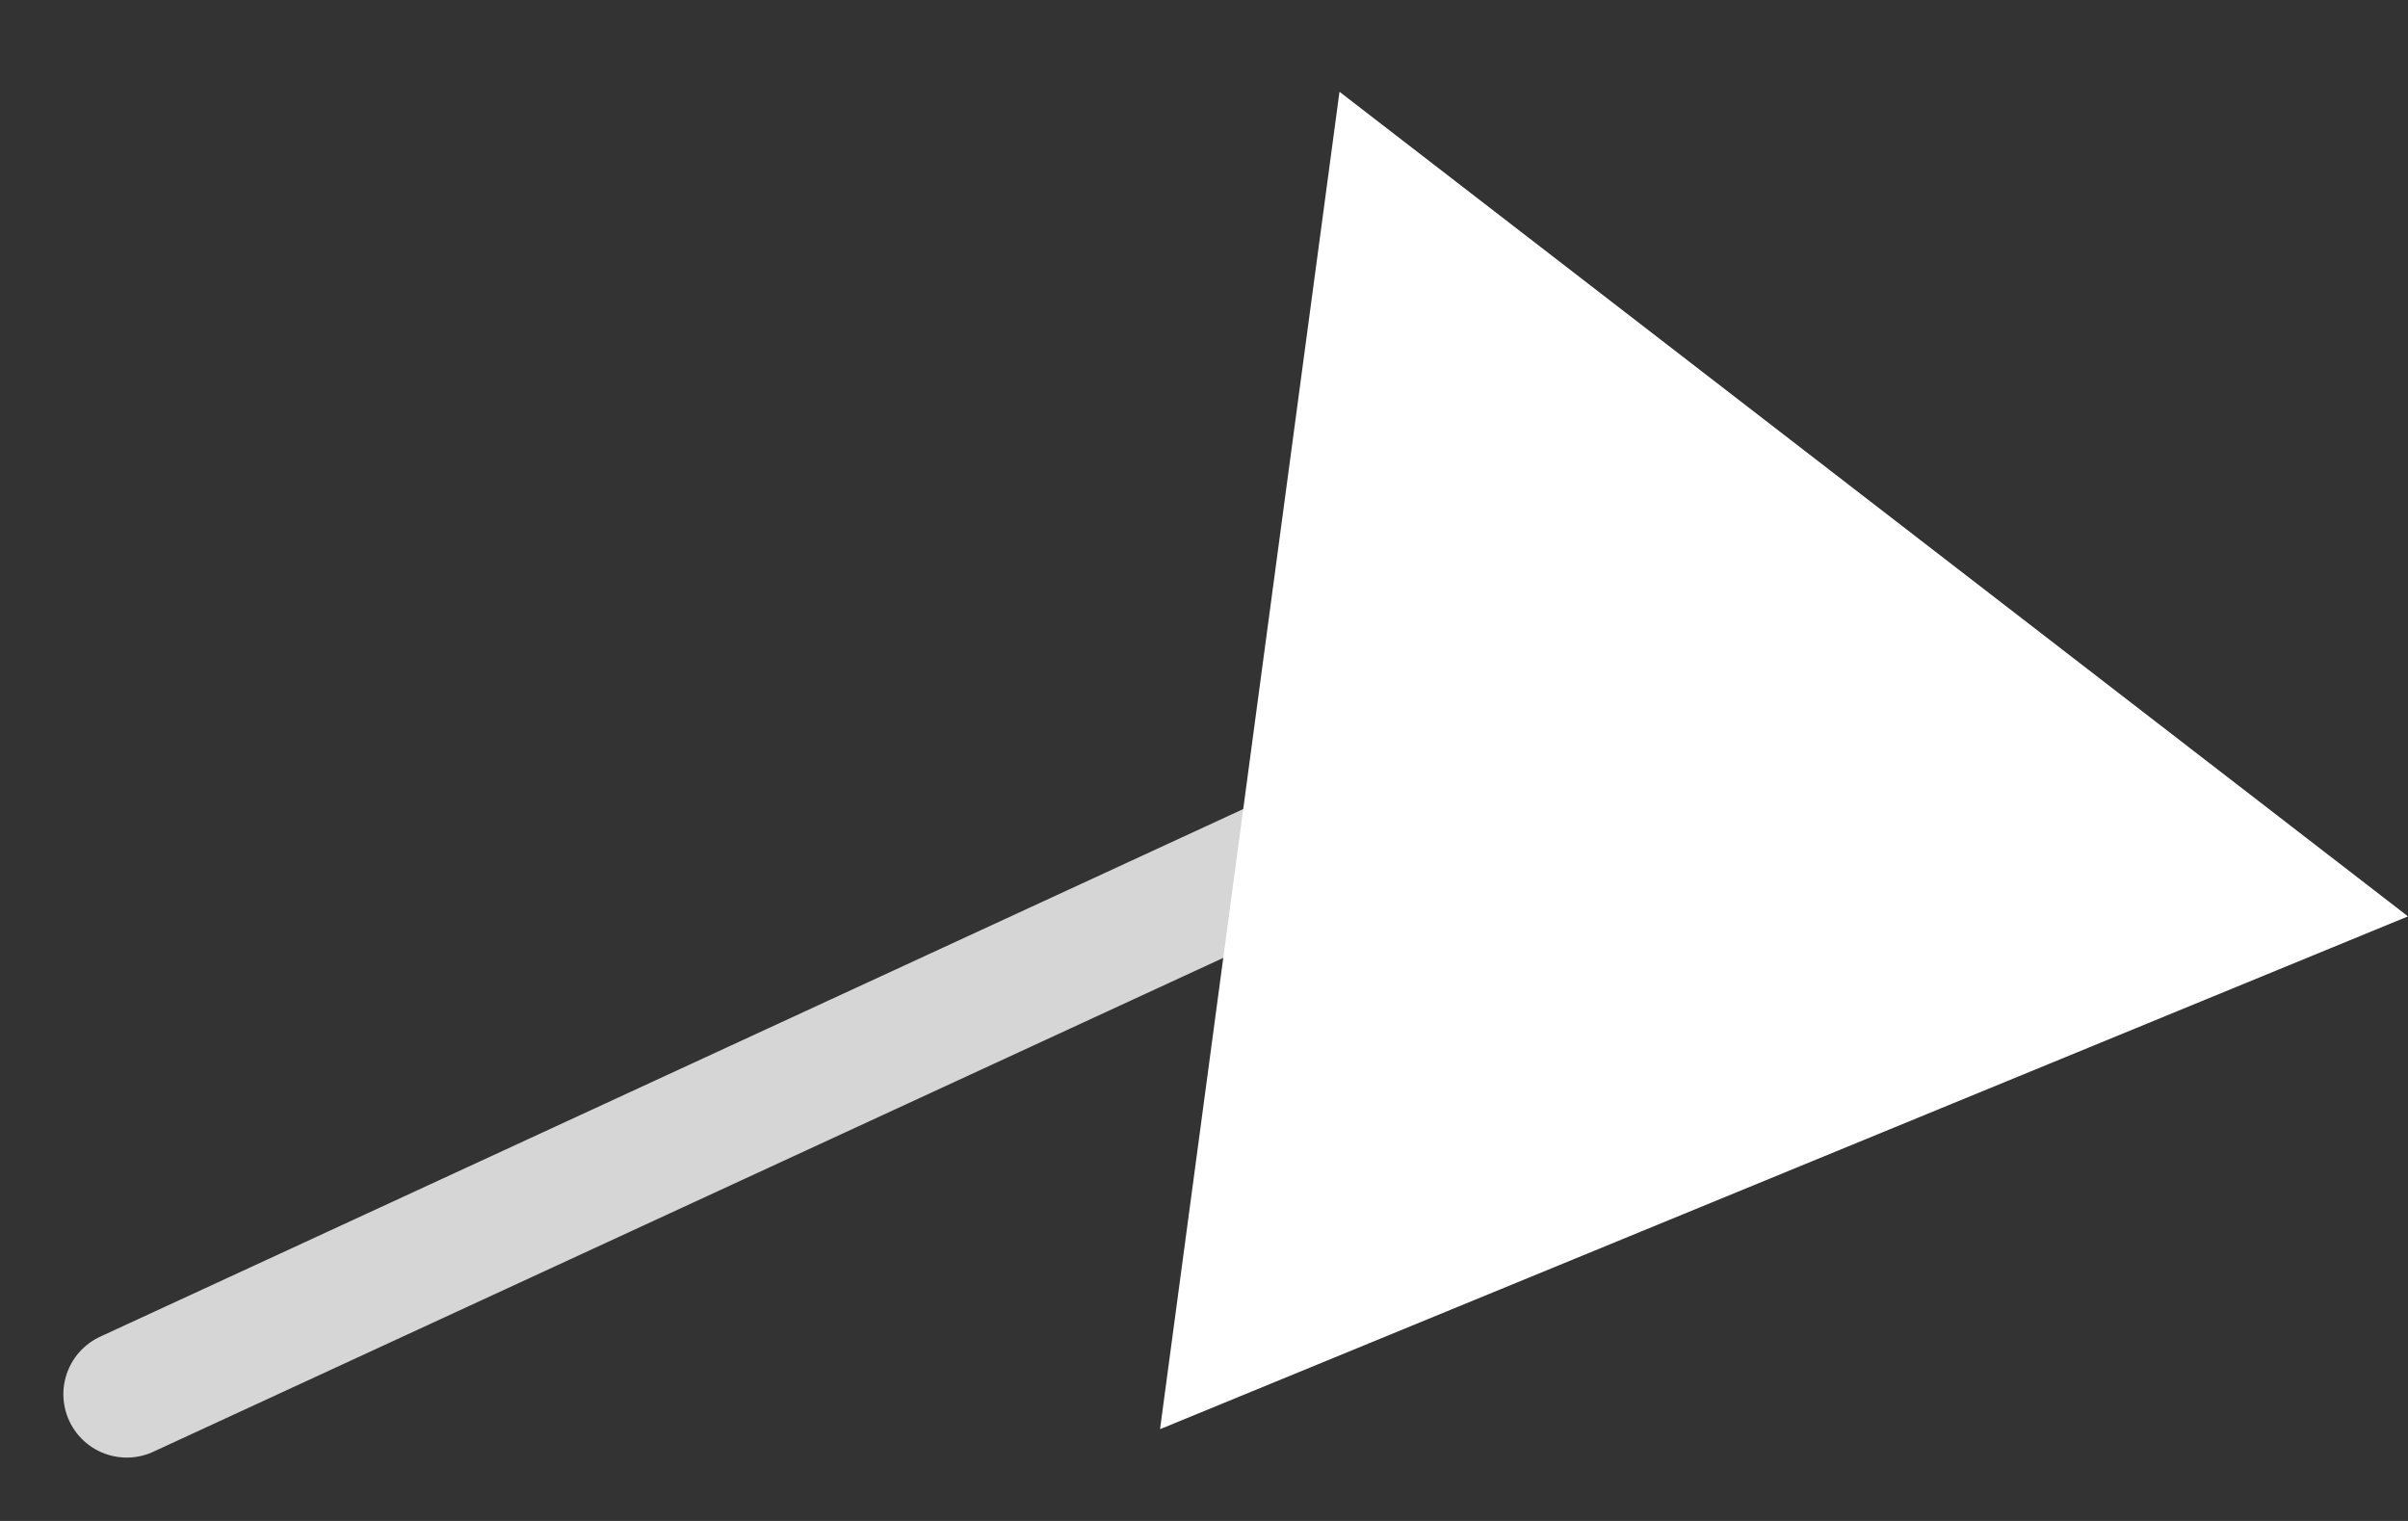
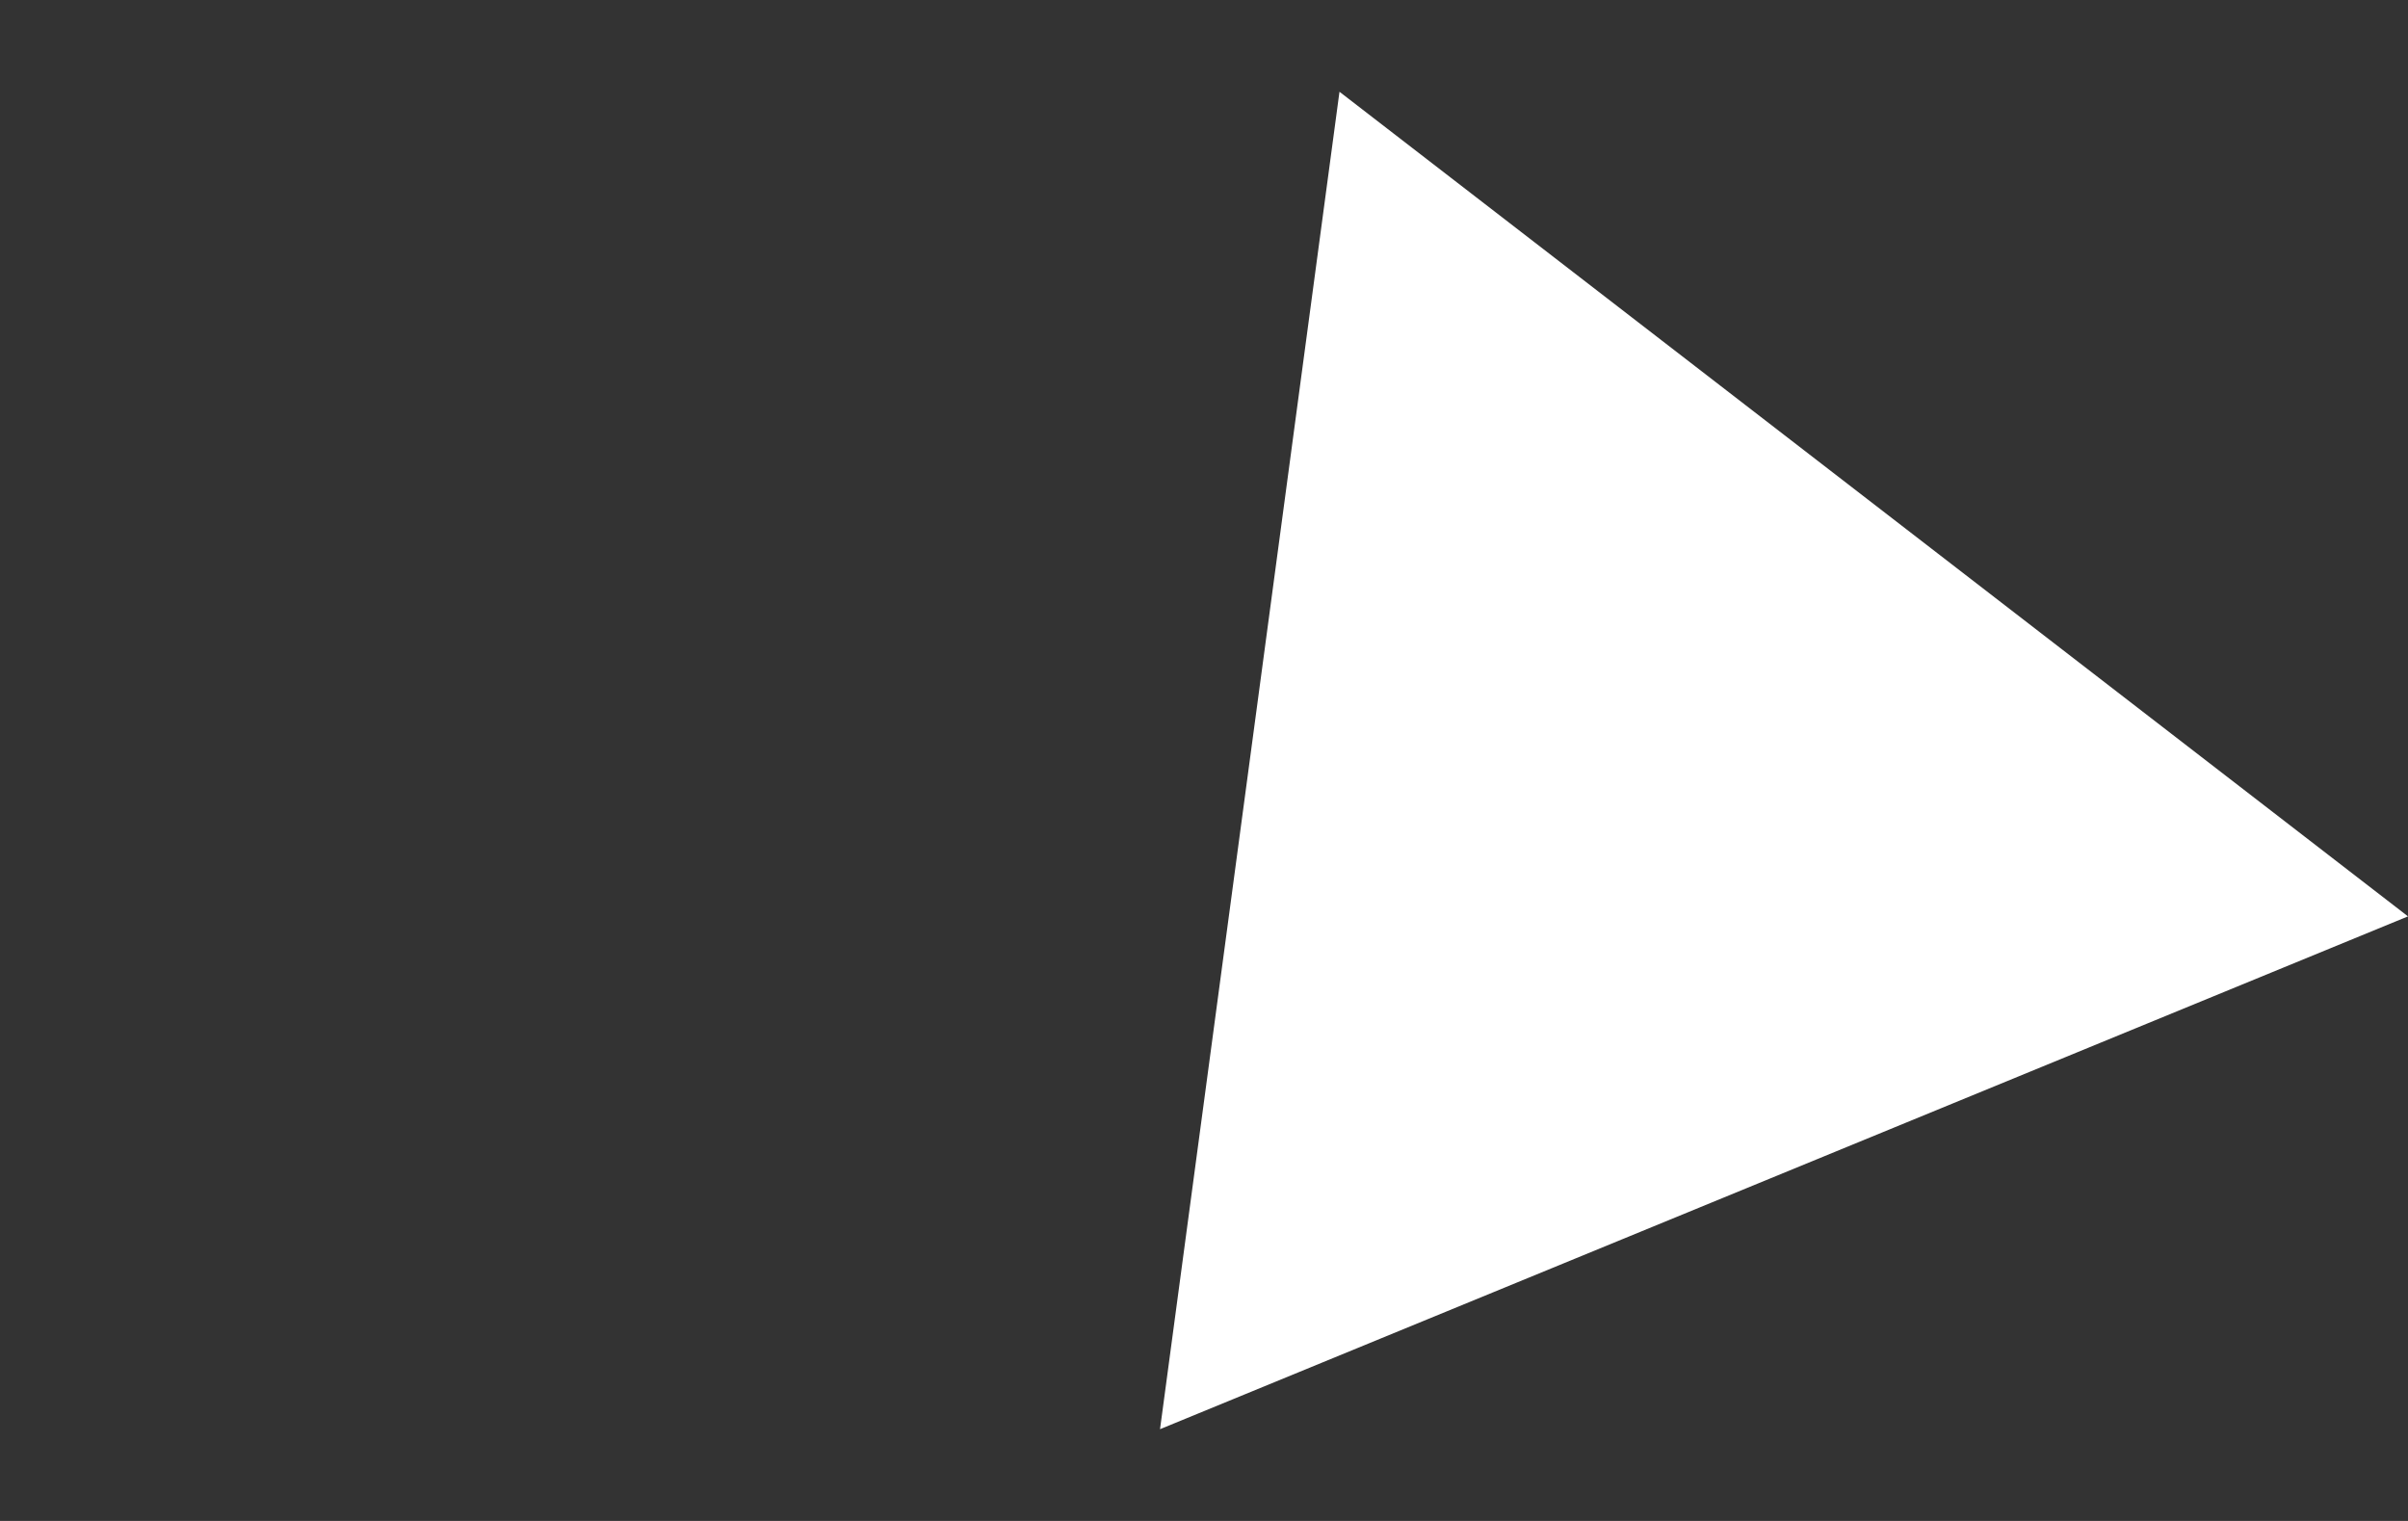
<svg xmlns="http://www.w3.org/2000/svg" width="19" height="12" viewBox="0 0 19 12" fill="none">
  <rect x="0" y="0" width="19" height="12" fill="#333333" stroke="none" />
  <path d="M9.153 11.276L10.569 0.724L19 7.23L9.153 11.276Z" fill="white" />
-   <path d="M14 5L1 11" stroke="white" stroke-opacity="0.8" stroke-miterlimit="10" stroke-linecap="round" />
</svg>